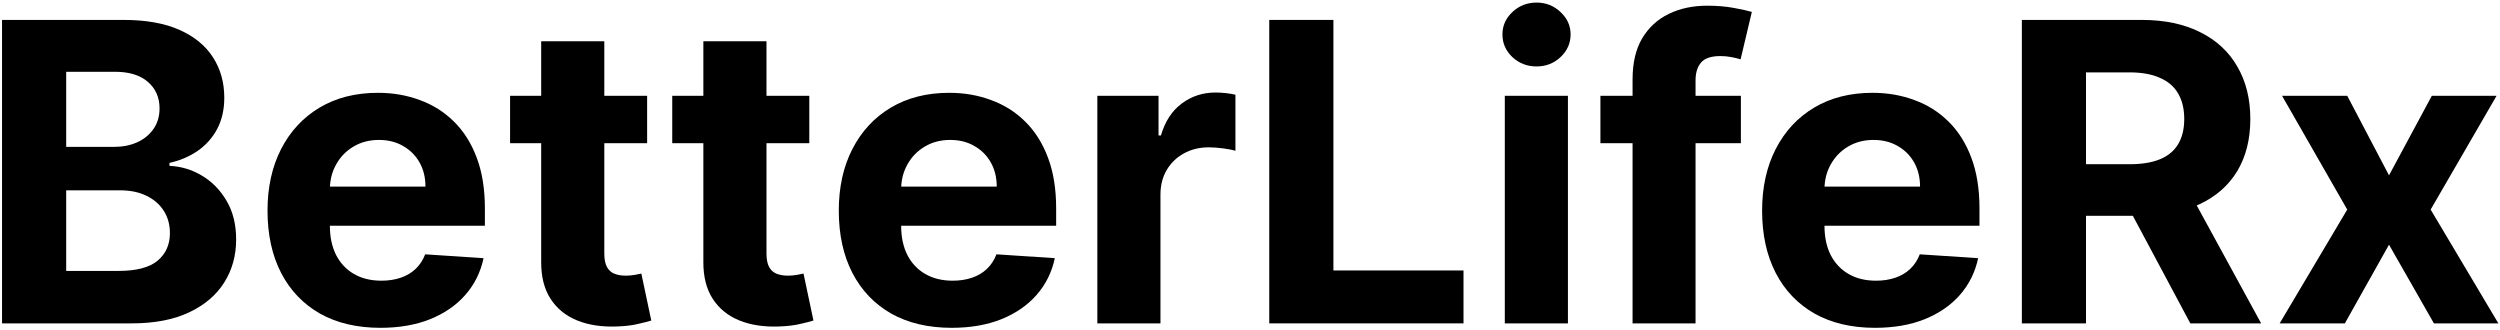
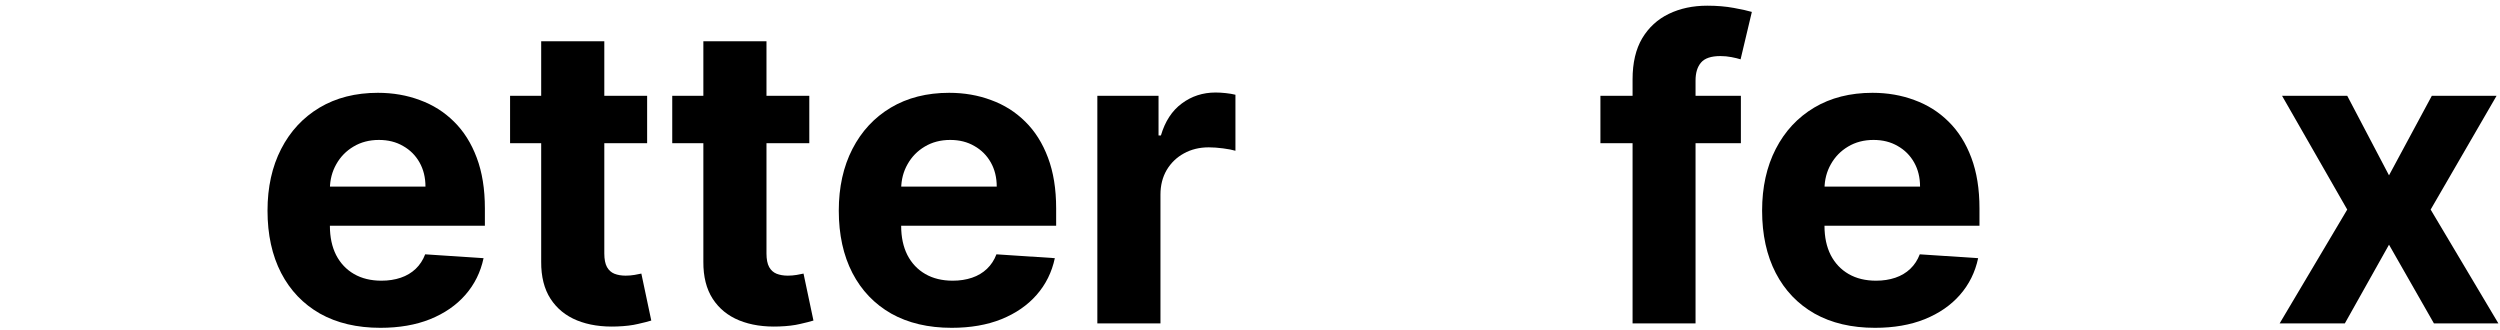
<svg xmlns="http://www.w3.org/2000/svg" width="719" height="95" viewBox="0 0 719 95" fill="none">
  <path d="M675.063 27.546L687.08 50.429L699.396 27.546H718.018L699.055 60.273L718.529 93H699.992L687.08 70.373L674.381 93H655.631L675.063 60.273L656.313 27.546H675.063Z" fill="black" />
-   <path d="M581.483 93V5.728H615.915C622.506 5.728 628.131 6.907 632.79 9.264C637.478 11.594 641.043 14.904 643.486 19.194C645.958 23.455 647.194 28.469 647.194 34.236C647.194 40.032 645.944 45.017 643.444 49.193C640.944 53.341 637.321 56.523 632.577 58.739C627.861 60.955 622.151 62.063 615.446 62.063H592.393V47.233H612.464C615.986 47.233 618.912 46.75 621.242 45.784C623.571 44.818 625.304 43.37 626.441 41.438C627.606 39.506 628.188 37.105 628.188 34.236C628.188 31.338 627.606 28.895 626.441 26.907C625.304 24.918 623.557 23.412 621.199 22.39C618.87 21.338 615.929 20.813 612.378 20.813H599.935V93H581.483ZM628.614 53.284L650.304 93H629.935L608.714 53.284H628.614Z" fill="black" />
  <path d="M539.254 94.279C532.521 94.279 526.725 92.915 521.867 90.188C517.038 87.432 513.316 83.54 510.703 78.511C508.089 73.455 506.782 67.475 506.782 60.571C506.782 53.838 508.089 47.929 510.703 42.844C513.316 37.759 516.995 33.796 521.74 30.955C526.512 28.114 532.109 26.693 538.529 26.693C542.848 26.693 546.867 27.389 550.589 28.781C554.339 30.145 557.606 32.205 560.39 34.96C563.203 37.716 565.39 41.182 566.953 45.358C568.515 49.506 569.296 54.364 569.296 59.932V64.918H514.027V53.668H552.208C552.208 51.054 551.64 48.739 550.504 46.722C549.367 44.705 547.791 43.128 545.774 41.992C543.785 40.827 541.47 40.245 538.828 40.245C536.072 40.245 533.629 40.884 531.498 42.162C529.396 43.412 527.748 45.102 526.555 47.233C525.362 49.335 524.751 51.679 524.723 54.264V64.96C524.723 68.199 525.319 70.997 526.512 73.355C527.734 75.713 529.453 77.531 531.669 78.81C533.884 80.088 536.512 80.727 539.552 80.727C541.569 80.727 543.416 80.443 545.092 79.875C546.768 79.307 548.203 78.455 549.396 77.318C550.589 76.182 551.498 74.79 552.123 73.142L568.913 74.25C568.061 78.284 566.313 81.807 563.671 84.818C561.058 87.801 557.677 90.131 553.529 91.807C549.41 93.455 544.652 94.279 539.254 94.279Z" fill="black" />
  <path d="M500.678 27.546V41.182H460.28V27.546H500.678ZM469.527 93V22.816C469.527 18.071 470.45 14.137 472.297 11.012C474.172 7.887 476.729 5.543 479.967 3.98C483.206 2.418 486.885 1.637 491.004 1.637C493.788 1.637 496.331 1.85 498.632 2.276C500.962 2.702 502.695 3.086 503.831 3.426L500.592 17.063C499.882 16.836 499.001 16.622 497.95 16.424C496.928 16.225 495.876 16.125 494.797 16.125C492.126 16.125 490.266 16.75 489.214 18C488.163 19.222 487.638 20.941 487.638 23.157V93H469.527Z" fill="black" />
-   <path d="M432.783 93V27.545H450.937V93H432.783ZM441.903 19.108C439.204 19.108 436.888 18.213 434.957 16.423C433.053 14.605 432.102 12.432 432.102 9.903C432.102 7.403 433.053 5.258 434.957 3.468C436.888 1.65 439.204 0.741 441.903 0.741C444.602 0.741 446.903 1.65 448.806 3.468C450.738 5.258 451.704 7.403 451.704 9.903C451.704 12.432 450.738 14.605 448.806 16.423C446.903 18.213 444.602 19.108 441.903 19.108Z" fill="black" />
-   <path d="M365.039 93V5.728H383.49V77.787H420.905V93H365.039Z" fill="black" />
  <path d="M315.596 93V27.546H333.195V38.966H333.877C335.07 34.904 337.073 31.836 339.885 29.762C342.698 27.66 345.937 26.608 349.601 26.608C350.51 26.608 351.491 26.665 352.542 26.779C353.593 26.892 354.516 27.049 355.312 27.248V43.356C354.459 43.1 353.28 42.873 351.775 42.674C350.269 42.475 348.891 42.375 347.641 42.375C344.971 42.375 342.584 42.958 340.482 44.123C338.408 45.259 336.76 46.85 335.539 48.895C334.346 50.941 333.749 53.299 333.749 55.969V93H315.596Z" fill="black" />
  <path d="M273.706 94.279C266.973 94.279 261.178 92.915 256.32 90.188C251.491 87.432 247.769 83.54 245.155 78.511C242.542 73.455 241.235 67.475 241.235 60.571C241.235 53.838 242.542 47.929 245.155 42.844C247.769 37.759 251.448 33.796 256.192 30.955C260.965 28.114 266.562 26.693 272.982 26.693C277.3 26.693 281.32 27.389 285.042 28.781C288.792 30.145 292.059 32.205 294.843 34.96C297.655 37.716 299.843 41.182 301.405 45.358C302.968 49.506 303.749 54.364 303.749 59.932V64.918H248.479V53.668H286.661C286.661 51.054 286.093 48.739 284.956 46.722C283.82 44.705 282.243 43.128 280.226 41.992C278.238 40.827 275.922 40.245 273.28 40.245C270.525 40.245 268.081 40.884 265.951 42.162C263.848 43.412 262.201 45.102 261.008 47.233C259.814 49.335 259.204 51.679 259.175 54.264V64.96C259.175 68.199 259.772 70.997 260.965 73.355C262.187 75.713 263.905 77.531 266.121 78.81C268.337 80.088 270.965 80.727 274.005 80.727C276.022 80.727 277.868 80.443 279.545 79.875C281.221 79.307 282.655 78.455 283.848 77.318C285.042 76.182 285.951 74.79 286.576 73.142L303.366 74.25C302.513 78.284 300.766 81.807 298.124 84.818C295.51 87.801 292.13 90.131 287.982 91.807C283.863 93.455 279.104 94.279 273.706 94.279Z" fill="black" />
  <path d="M232.755 27.545V41.181H193.337V27.545H232.755ZM202.286 11.863H220.44V72.886C220.44 74.562 220.695 75.869 221.207 76.806C221.718 77.716 222.428 78.355 223.337 78.724C224.275 79.093 225.354 79.278 226.576 79.278C227.428 79.278 228.281 79.207 229.133 79.065C229.985 78.894 230.639 78.767 231.093 78.681L233.948 92.19C233.039 92.474 231.761 92.801 230.113 93.17C228.465 93.568 226.462 93.809 224.104 93.894C219.729 94.065 215.894 93.483 212.599 92.147C209.332 90.812 206.789 88.738 204.971 85.926C203.153 83.113 202.258 79.562 202.286 75.272V11.863Z" fill="black" />
  <path d="M186.114 27.545V41.181H146.697V27.545H186.114ZM155.646 11.863H173.799V72.886C173.799 74.562 174.055 75.869 174.566 76.806C175.077 77.716 175.788 78.355 176.697 78.724C177.634 79.093 178.714 79.278 179.935 79.278C180.788 79.278 181.64 79.207 182.492 79.065C183.345 78.894 183.998 78.767 184.452 78.681L187.308 92.19C186.398 92.474 185.12 92.801 183.472 93.17C181.825 93.568 179.822 93.809 177.464 93.894C173.089 94.065 169.254 93.483 165.958 92.147C162.691 90.812 160.148 88.738 158.33 85.926C156.512 83.113 155.617 79.562 155.646 75.272V11.863Z" fill="black" />
  <path d="M109.41 94.279C102.677 94.279 96.881 92.915 92.023 90.188C87.194 87.432 83.472 83.54 80.858 78.511C78.245 73.455 76.938 67.475 76.938 60.571C76.938 53.838 78.245 47.929 80.858 42.844C83.472 37.759 87.151 33.796 91.895 30.955C96.668 28.114 102.265 26.693 108.685 26.693C113.003 26.693 117.023 27.389 120.745 28.781C124.495 30.145 127.762 32.205 130.546 34.96C133.358 37.716 135.546 41.182 137.108 45.358C138.671 49.506 139.452 54.364 139.452 59.932V64.918H84.182V53.668H122.364C122.364 51.054 121.796 48.739 120.66 46.722C119.523 44.705 117.947 43.128 115.929 41.992C113.941 40.827 111.625 40.245 108.983 40.245C106.228 40.245 103.785 40.884 101.654 42.162C99.552 43.412 97.904 45.102 96.711 47.233C95.517 49.335 94.907 51.679 94.878 54.264V64.96C94.878 68.199 95.475 70.997 96.668 73.355C97.89 75.713 99.608 77.531 101.824 78.81C104.04 80.088 106.668 80.727 109.708 80.727C111.725 80.727 113.572 80.443 115.248 79.875C116.924 79.307 118.358 78.455 119.552 77.318C120.745 76.182 121.654 74.79 122.279 73.142L139.069 74.25C138.216 78.284 136.469 81.807 133.827 84.818C131.214 87.801 127.833 90.131 123.685 91.807C119.566 93.455 114.807 94.279 109.41 94.279Z" fill="black" />
-   <path d="M0.585 93V5.728H35.529C41.949 5.728 47.304 6.679 51.594 8.583C55.884 10.486 59.108 13.128 61.267 16.509C63.426 19.861 64.506 23.725 64.506 28.1C64.506 31.509 63.824 34.506 62.46 37.091C61.097 39.648 59.222 41.75 56.835 43.398C54.477 45.017 51.779 46.168 48.739 46.85V47.702C52.063 47.844 55.173 48.782 58.071 50.514C60.997 52.247 63.37 54.676 65.188 57.801C67.006 60.898 67.915 64.591 67.915 68.881C67.915 73.512 66.764 77.645 64.463 81.281C62.191 84.889 58.824 87.745 54.364 89.847C49.904 91.949 44.407 93 37.872 93H0.585ZM19.037 77.915H34.08C39.222 77.915 42.972 76.935 45.33 74.975C47.688 72.986 48.867 70.344 48.867 67.049C48.867 64.634 48.284 62.503 47.12 60.657C45.955 58.81 44.293 57.361 42.134 56.31C40.003 55.259 37.461 54.733 34.506 54.733H19.037V77.915ZM19.037 42.247H32.716C35.245 42.247 37.489 41.807 39.449 40.926C41.438 40.017 43 38.739 44.137 37.091C45.301 35.443 45.884 33.469 45.884 31.168C45.884 28.015 44.762 25.472 42.517 23.54C40.301 21.608 37.148 20.642 33.057 20.642H19.037V42.247Z" fill="black" />
</svg>